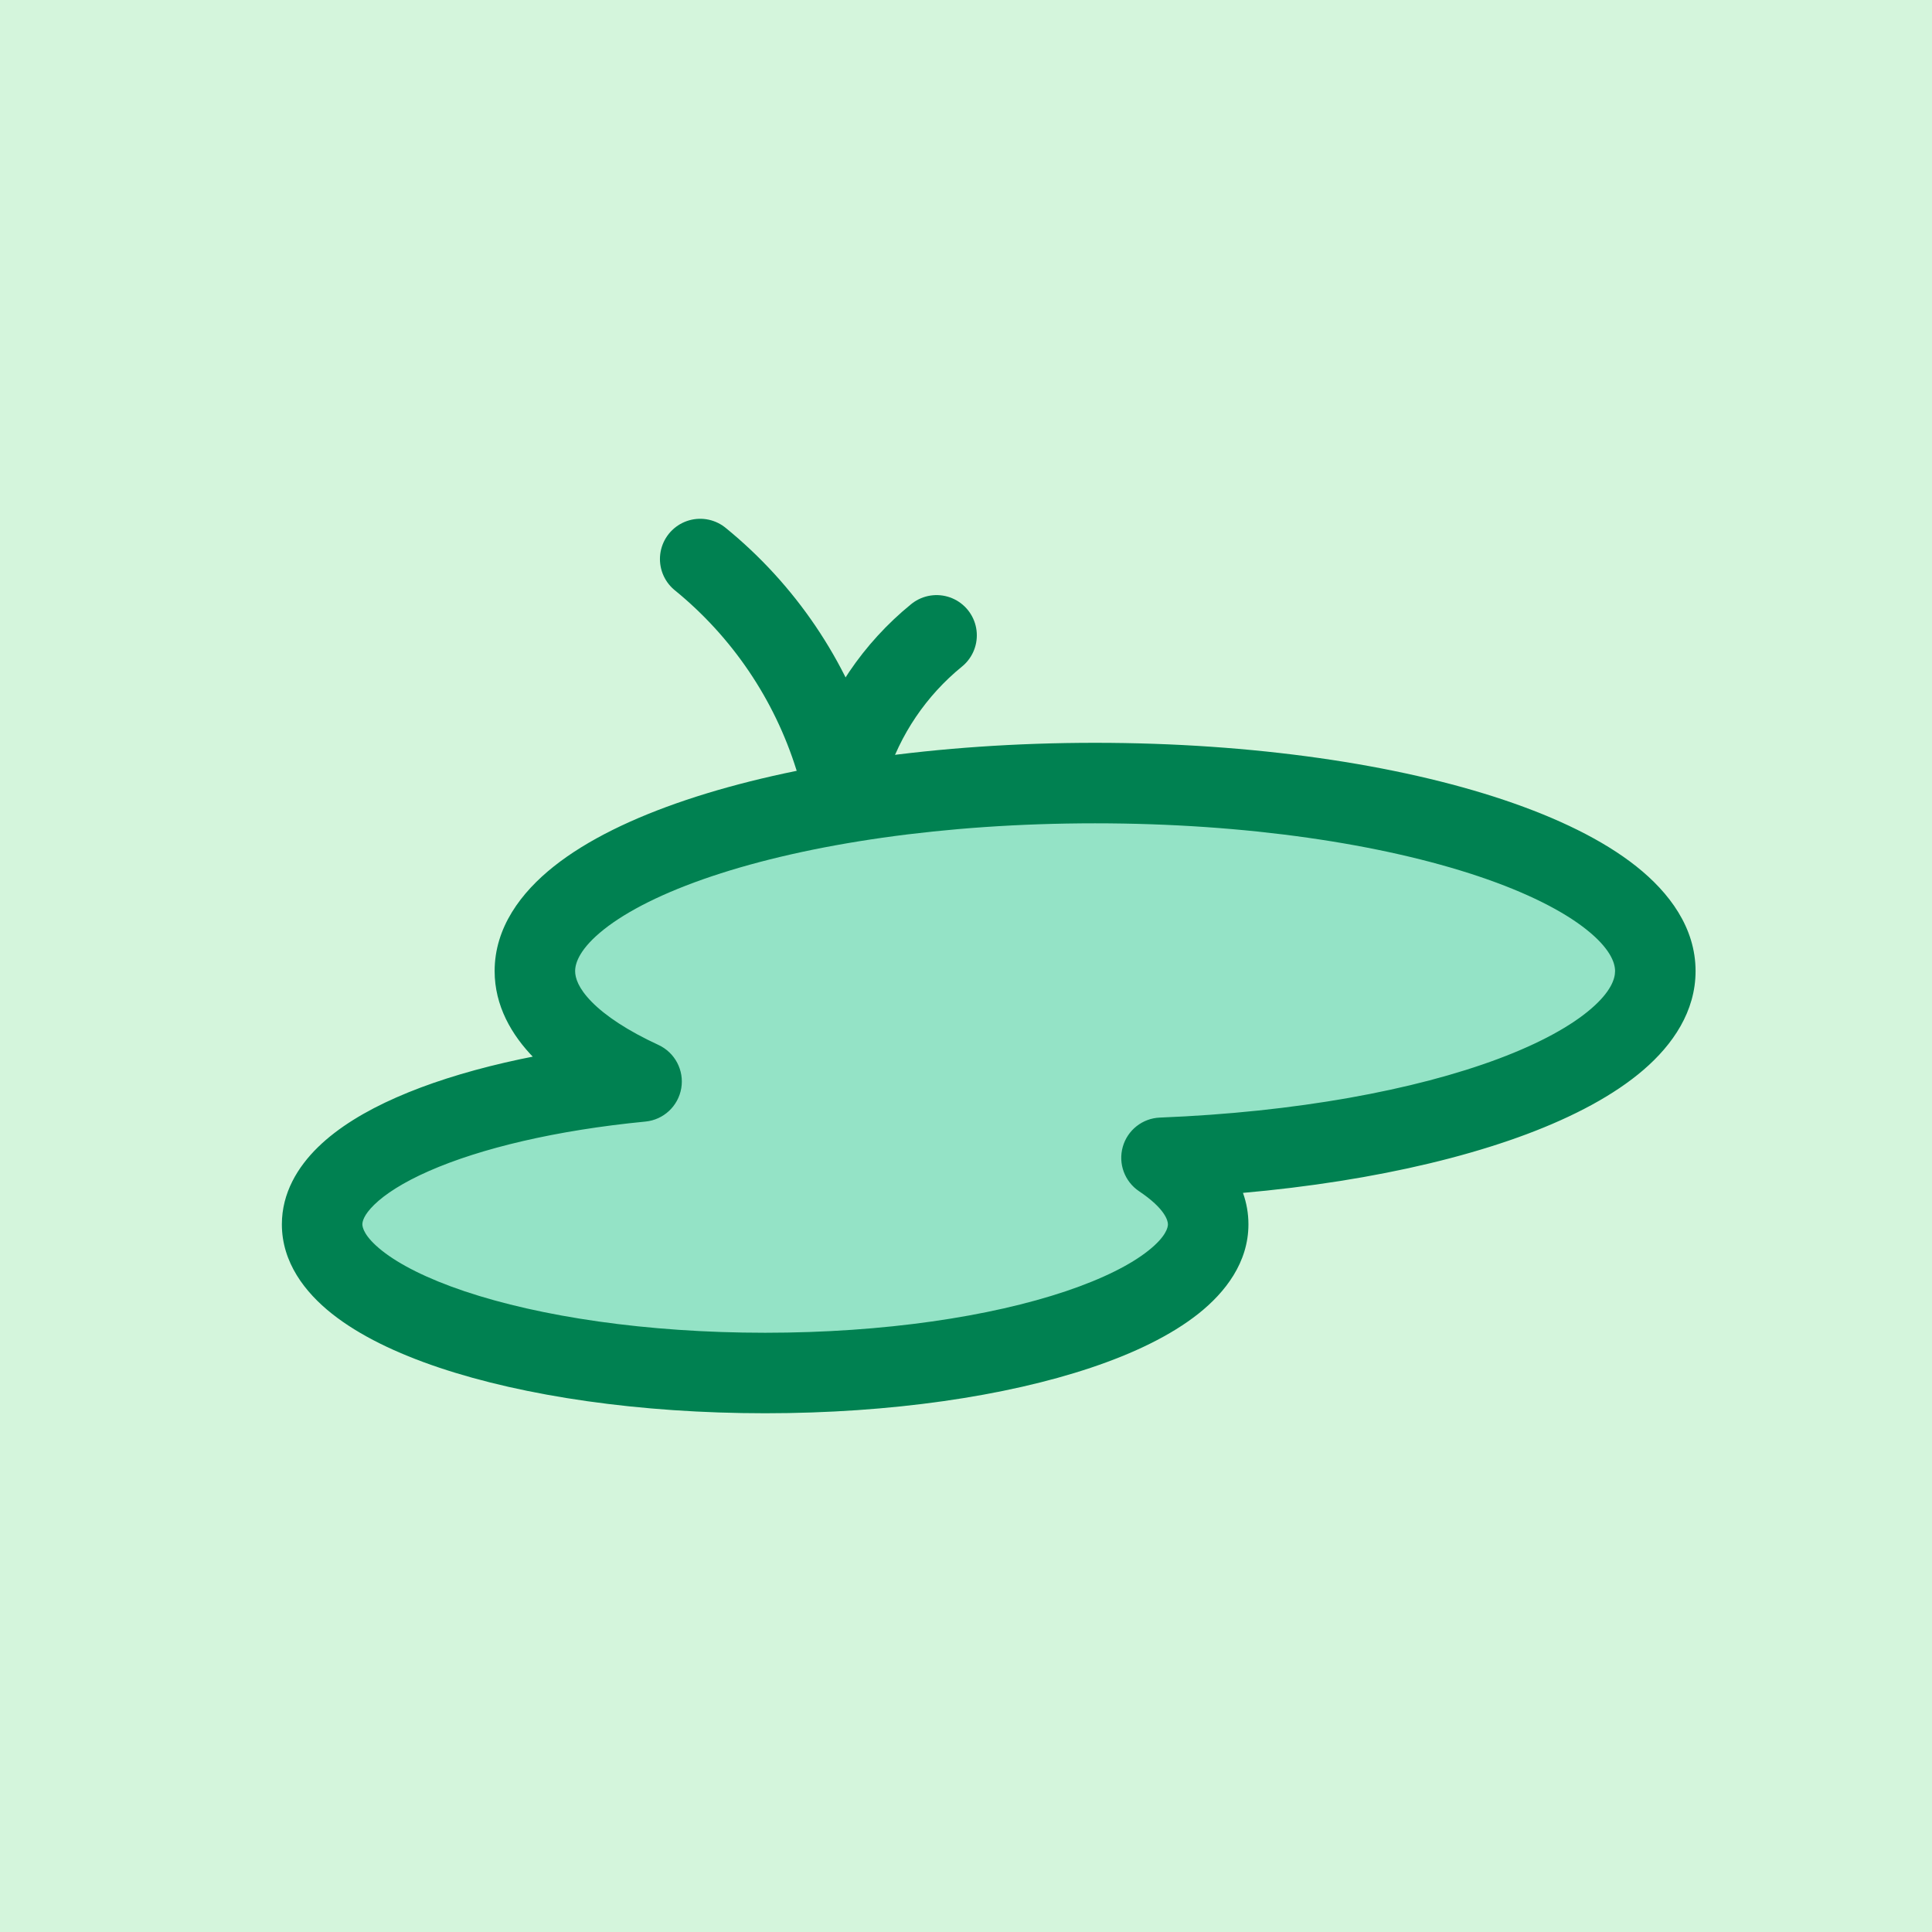
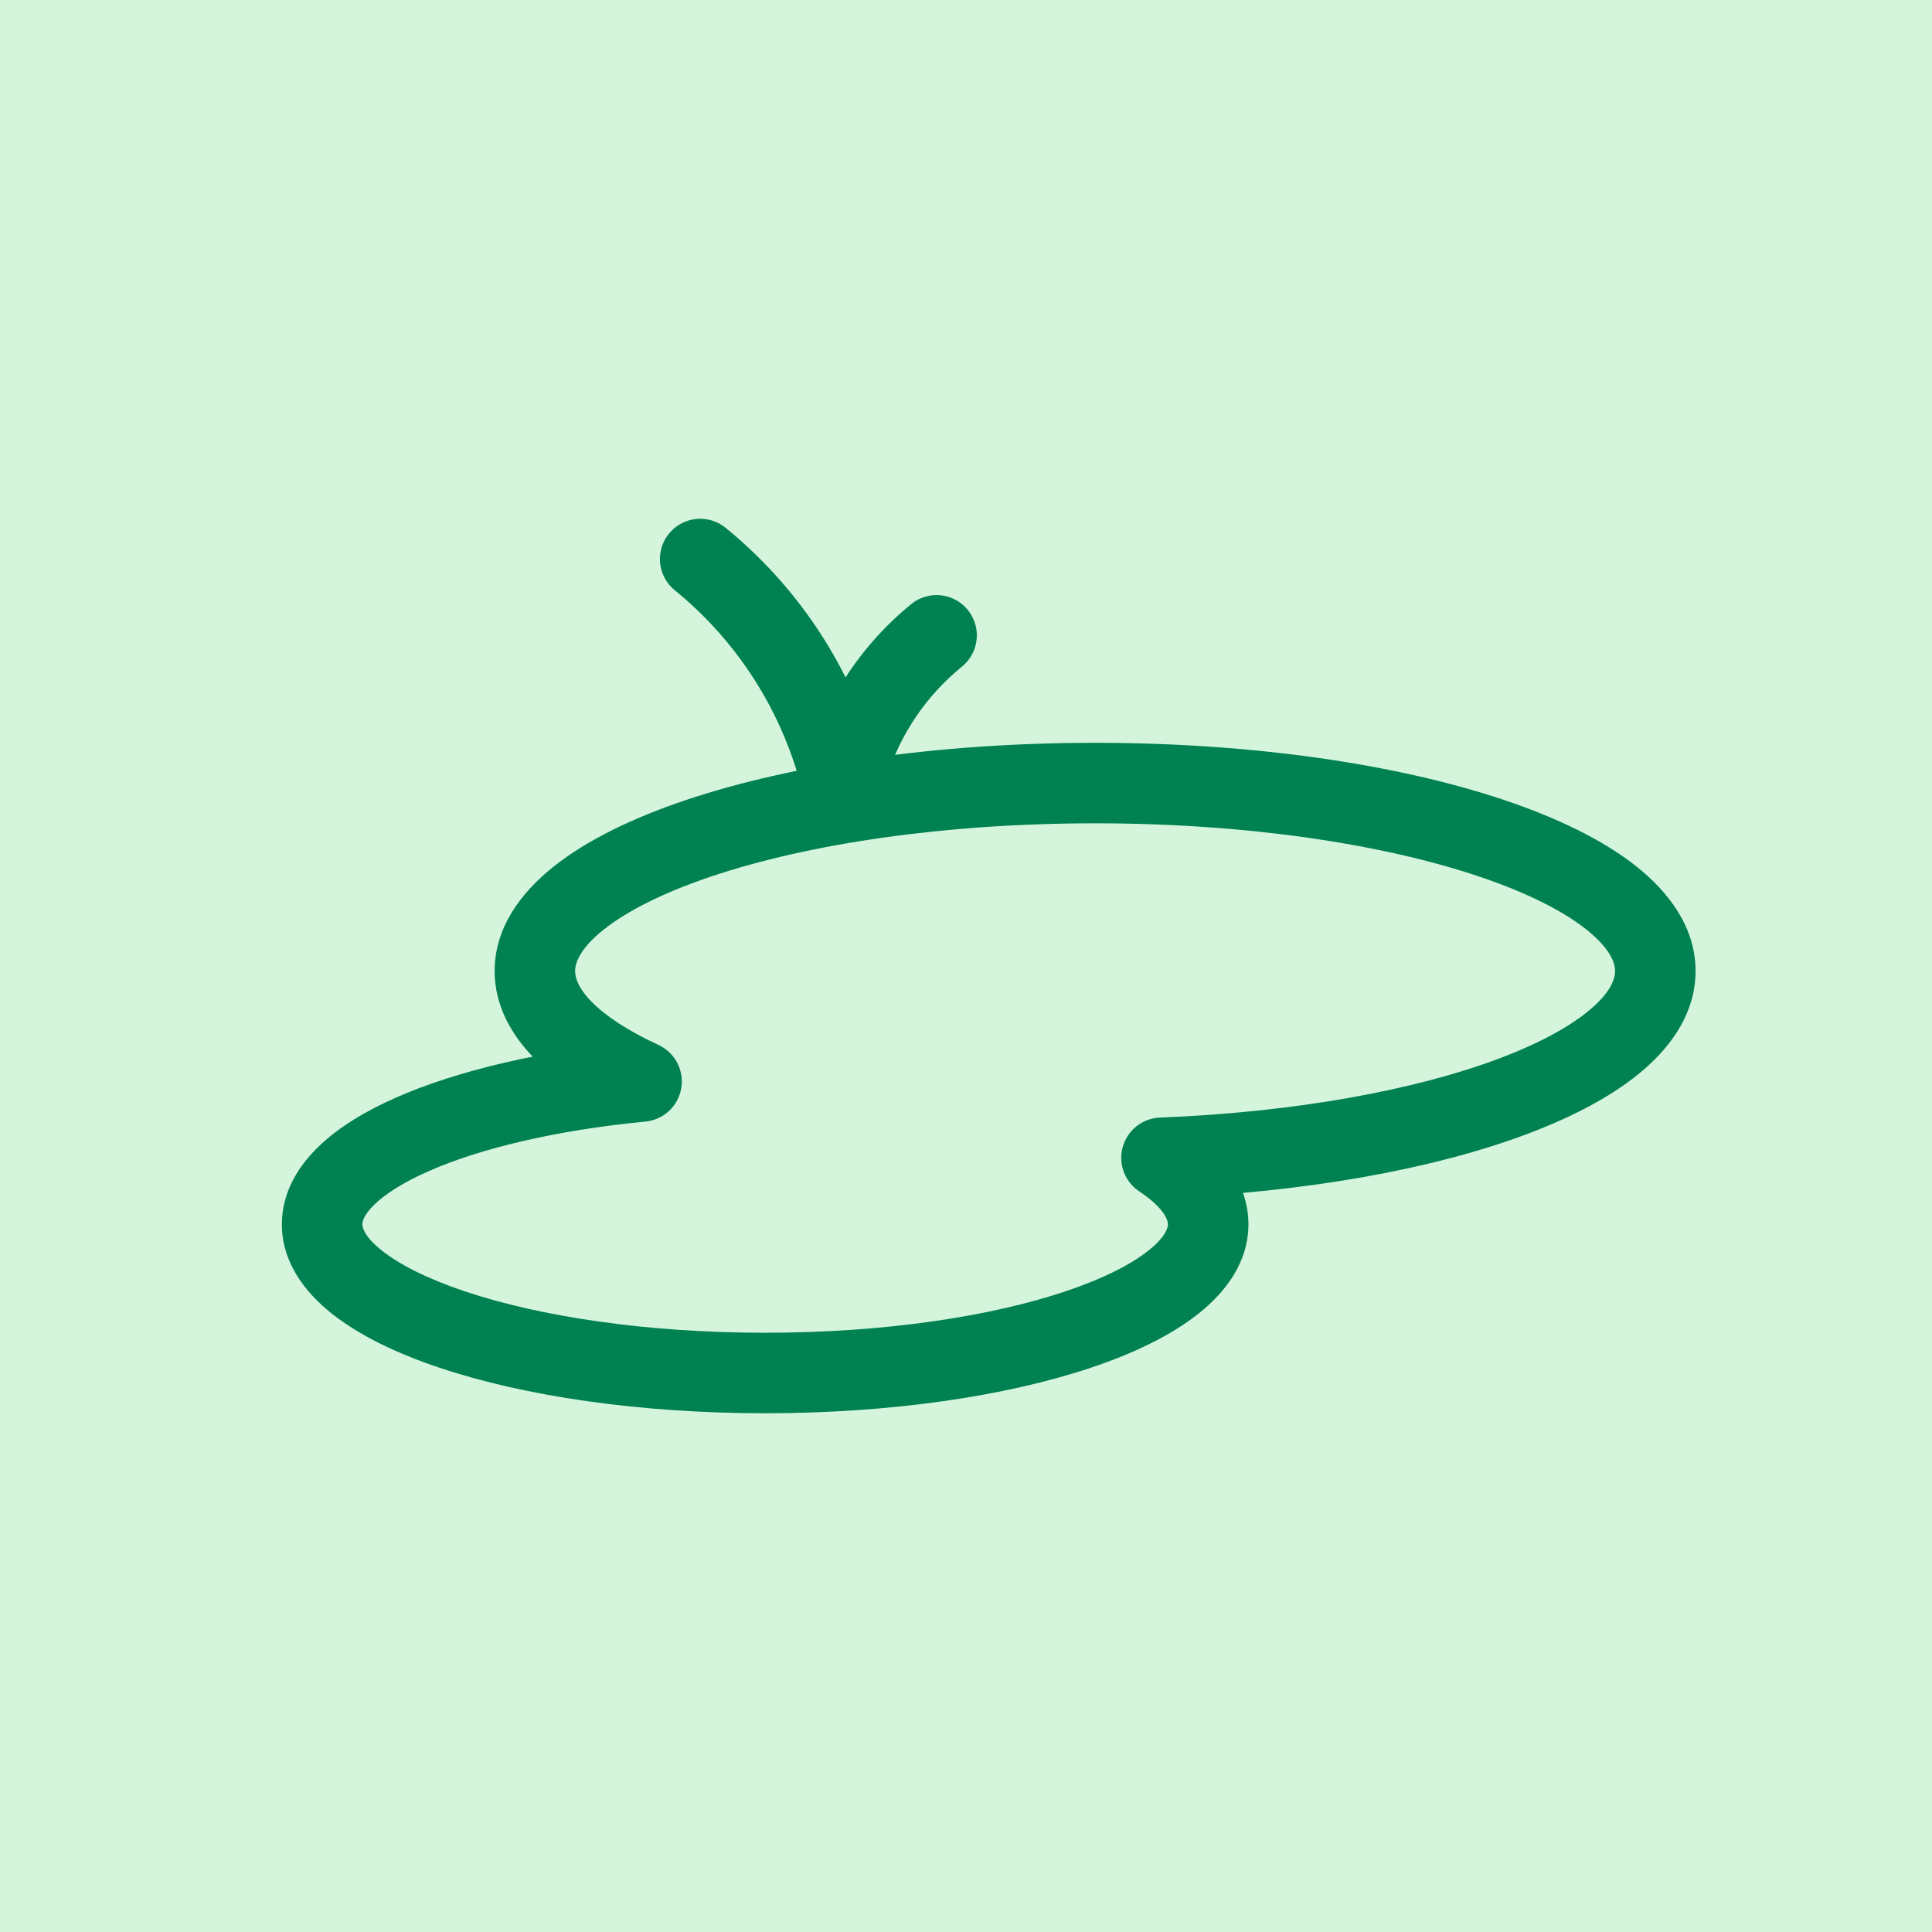
<svg xmlns="http://www.w3.org/2000/svg" width="48" height="48" viewBox="0 0 48 48" fill="none">
  <rect width="48" height="48" fill="#D4F5DC" />
-   <path fill-rule="evenodd" clip-rule="evenodd" d="M28.857 28.765C35.766 28.491 41.126 26.519 41.126 24.126C41.126 21.547 34.894 19.455 27.207 19.455C19.52 19.455 13.289 21.547 13.289 24.126C13.289 25.151 14.272 26.099 15.94 26.869C11.355 27.315 8.003 28.735 8.003 30.418C8.003 32.458 12.931 34.112 19.01 34.112C25.089 34.112 30.017 32.458 30.017 30.418C30.017 29.824 29.599 29.262 28.857 28.765Z" fill="#94E3C6" />
  <path d="M28.857 28.765L28.817 27.766C28.385 27.783 28.012 28.077 27.895 28.493C27.777 28.91 27.941 29.355 28.3 29.596L28.857 28.765ZM15.94 26.869L16.037 27.865C16.486 27.821 16.85 27.482 16.926 27.036C17.001 26.591 16.769 26.151 16.359 25.961L15.94 26.869ZM40.126 24.126C40.126 24.322 40.02 24.641 39.528 25.064C39.04 25.484 38.273 25.913 37.231 26.304C35.156 27.082 32.2 27.632 28.817 27.766L28.896 29.764C32.423 29.625 35.602 29.051 37.934 28.177C39.095 27.741 40.1 27.211 40.833 26.58C41.562 25.952 42.126 25.128 42.126 24.126H40.126ZM27.207 20.455C30.973 20.455 34.34 20.969 36.731 21.771C37.932 22.174 38.831 22.632 39.41 23.091C40 23.559 40.126 23.916 40.126 24.126H42.126C42.126 23.047 41.472 22.175 40.654 21.525C39.824 20.866 38.685 20.318 37.367 19.875C34.721 18.987 31.129 18.455 27.207 18.455V20.455ZM14.289 24.126C14.289 23.916 14.415 23.559 15.004 23.091C15.583 22.632 16.483 22.174 17.684 21.771C20.075 20.969 23.442 20.455 27.207 20.455V18.455C23.286 18.455 19.694 18.987 17.047 19.875C15.729 20.318 14.591 20.866 13.761 21.525C12.942 22.175 12.289 23.047 12.289 24.126H14.289ZM16.359 25.961C15.588 25.605 15.041 25.237 14.702 24.892C14.366 24.55 14.289 24.295 14.289 24.126H12.289C12.289 24.982 12.704 25.714 13.277 26.295C13.845 26.872 14.624 27.363 15.521 27.777L16.359 25.961ZM9.003 30.418C9.003 30.354 9.031 30.192 9.297 29.932C9.566 29.669 10.011 29.378 10.655 29.095C11.937 28.531 13.809 28.081 16.037 27.865L15.843 25.874C13.486 26.103 11.389 26.587 9.849 27.265C9.082 27.602 8.403 28.01 7.9 28.501C7.395 28.994 7.003 29.64 7.003 30.418H9.003ZM19.01 33.112C16.049 33.112 13.41 32.708 11.545 32.082C10.608 31.767 9.922 31.415 9.49 31.072C9.048 30.721 9.003 30.493 9.003 30.418H7.003C7.003 31.363 7.575 32.106 8.247 32.639C8.929 33.18 9.854 33.624 10.909 33.978C13.028 34.689 15.893 35.112 19.01 35.112V33.112ZM29.017 30.418C29.017 30.493 28.973 30.721 28.53 31.072C28.099 31.415 27.412 31.767 26.475 32.082C24.611 32.708 21.971 33.112 19.01 33.112V35.112C22.128 35.112 24.992 34.689 27.111 33.978C28.166 33.624 29.091 33.18 29.774 32.639C30.445 32.106 31.017 31.363 31.017 30.418H29.017ZM28.3 29.596C28.947 30.029 29.017 30.328 29.017 30.418H31.017C31.017 29.319 30.252 28.496 29.413 27.934L28.3 29.596Z" fill="#008151" />
  <path d="M17.396 13.889V13.889C18.973 15.173 20.136 16.892 20.742 18.833L20.936 19.455" stroke="#008151" stroke-width="2" stroke-linecap="round" />
  <path d="M23.269 15.785V15.785C22.23 16.631 21.463 17.765 21.064 19.044L20.936 19.454" stroke="#008151" stroke-width="2" stroke-linecap="round" />
</svg>